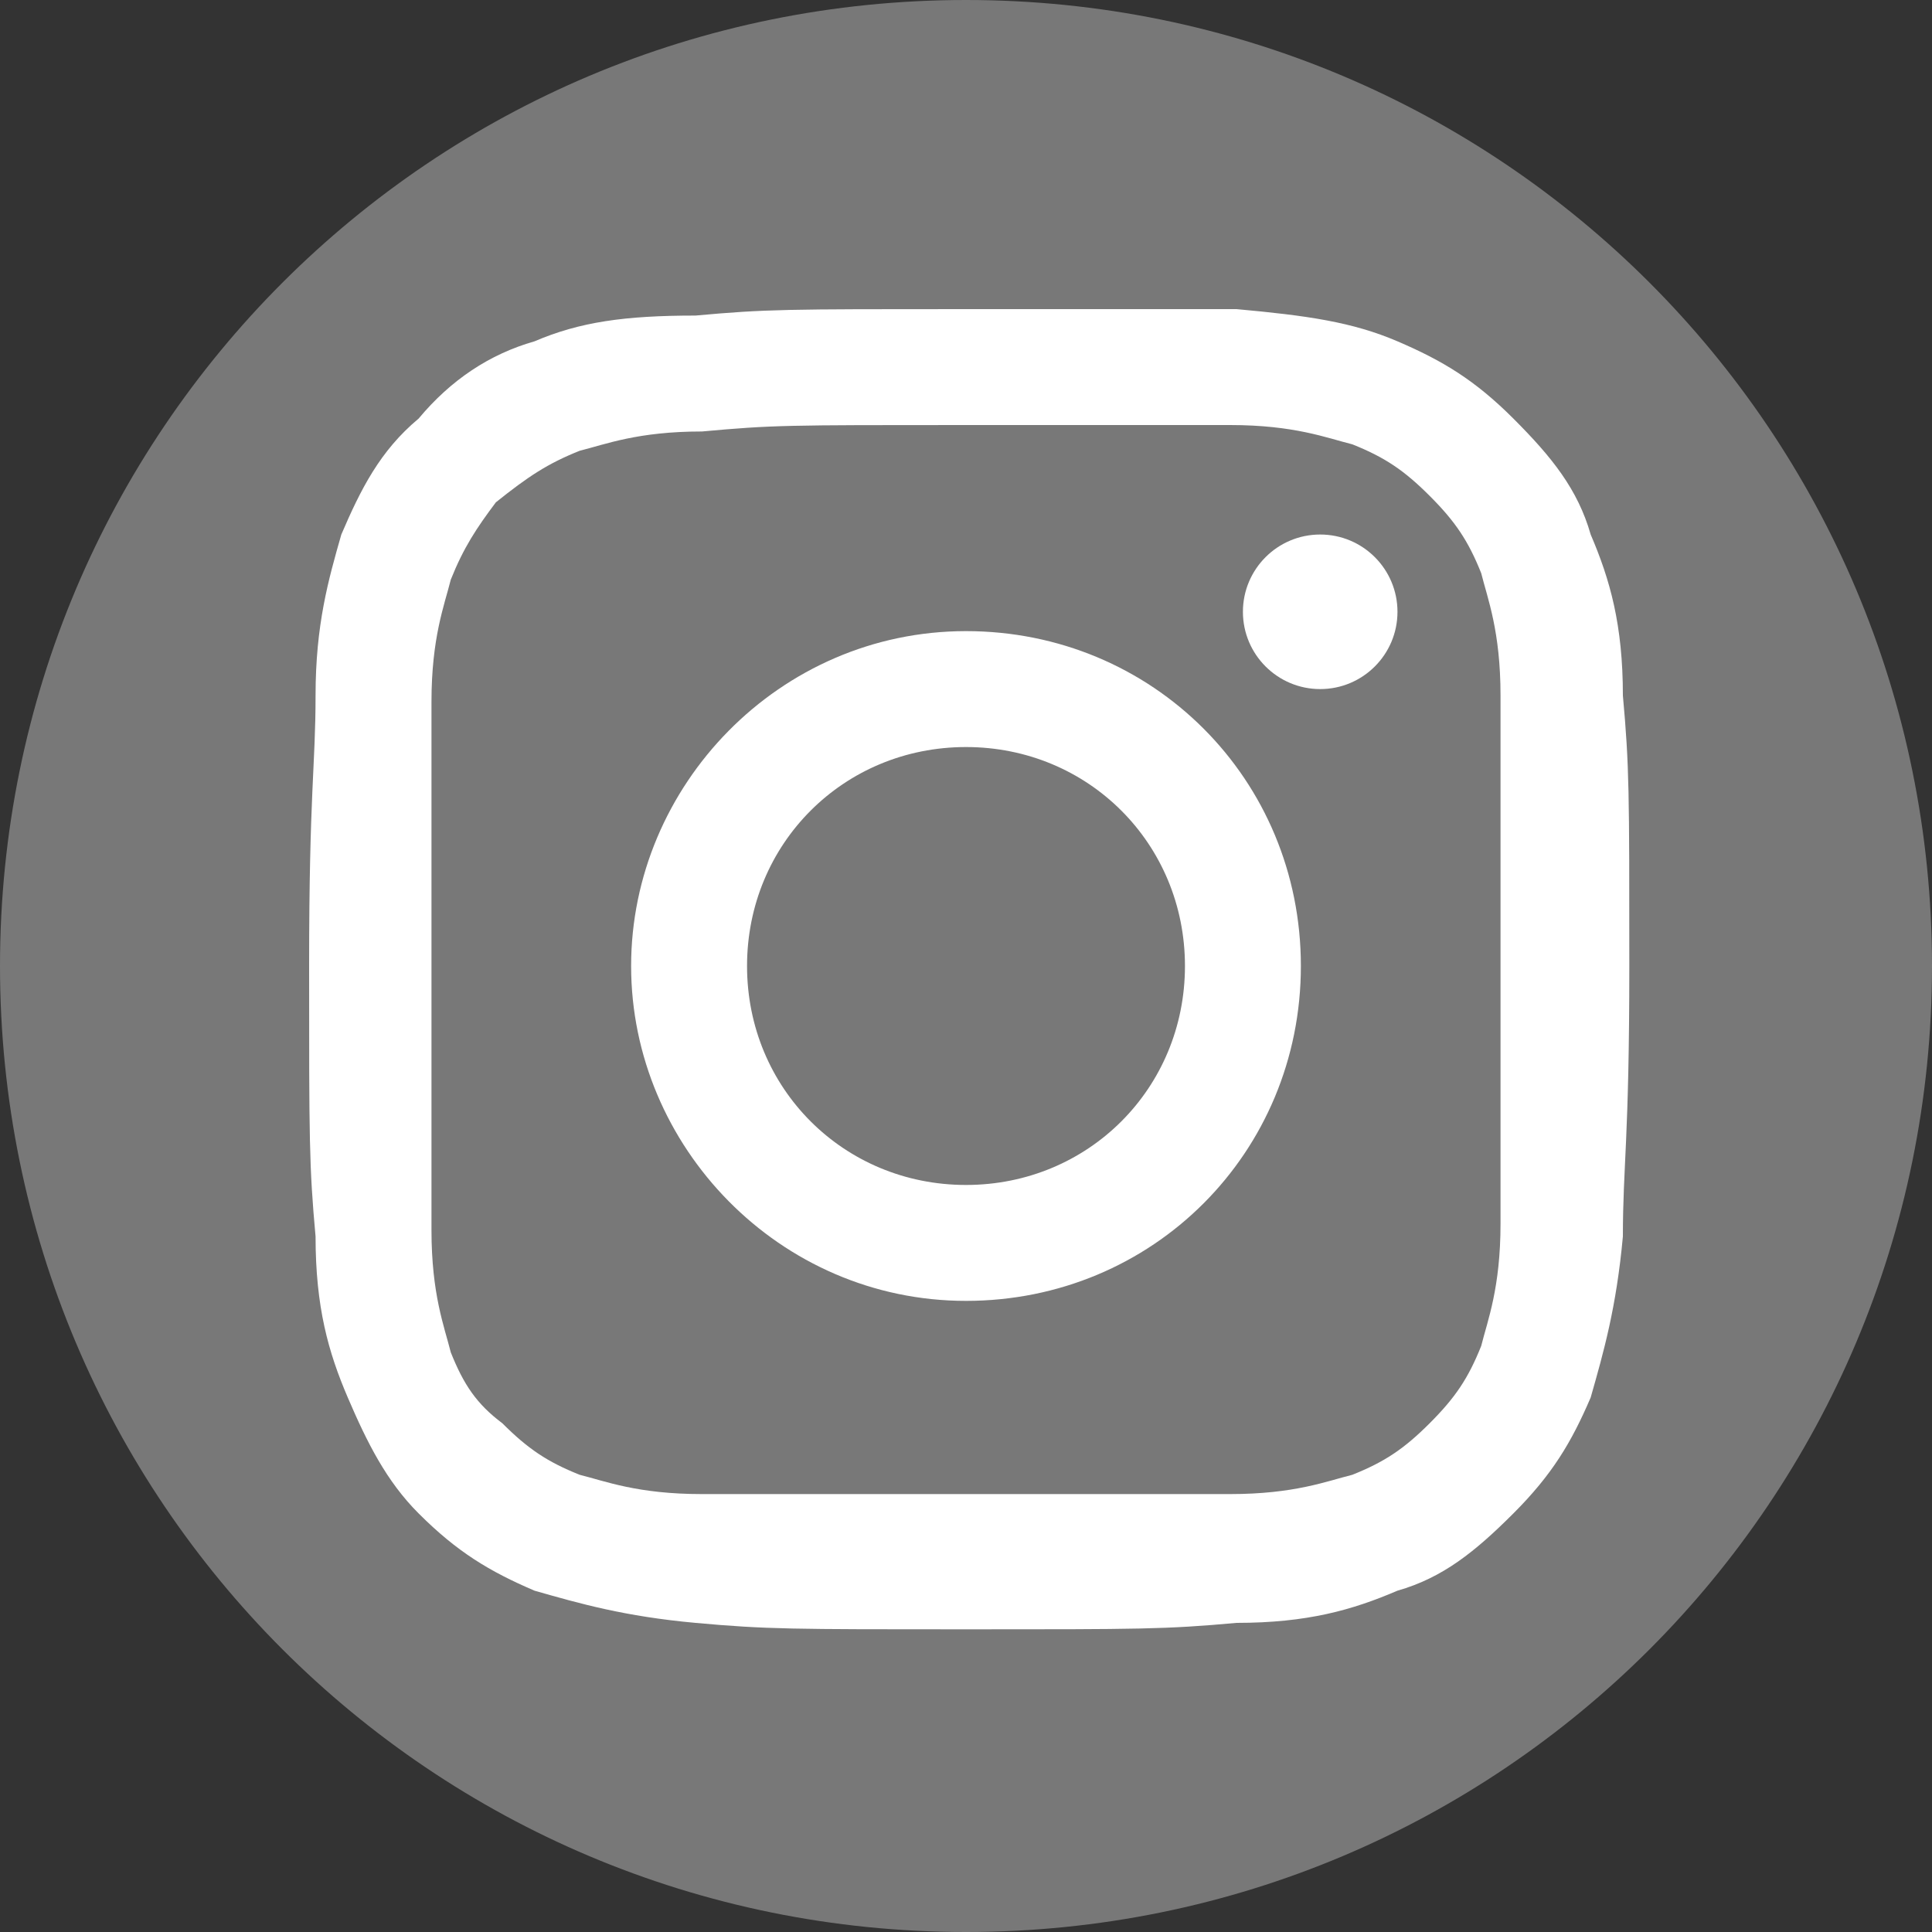
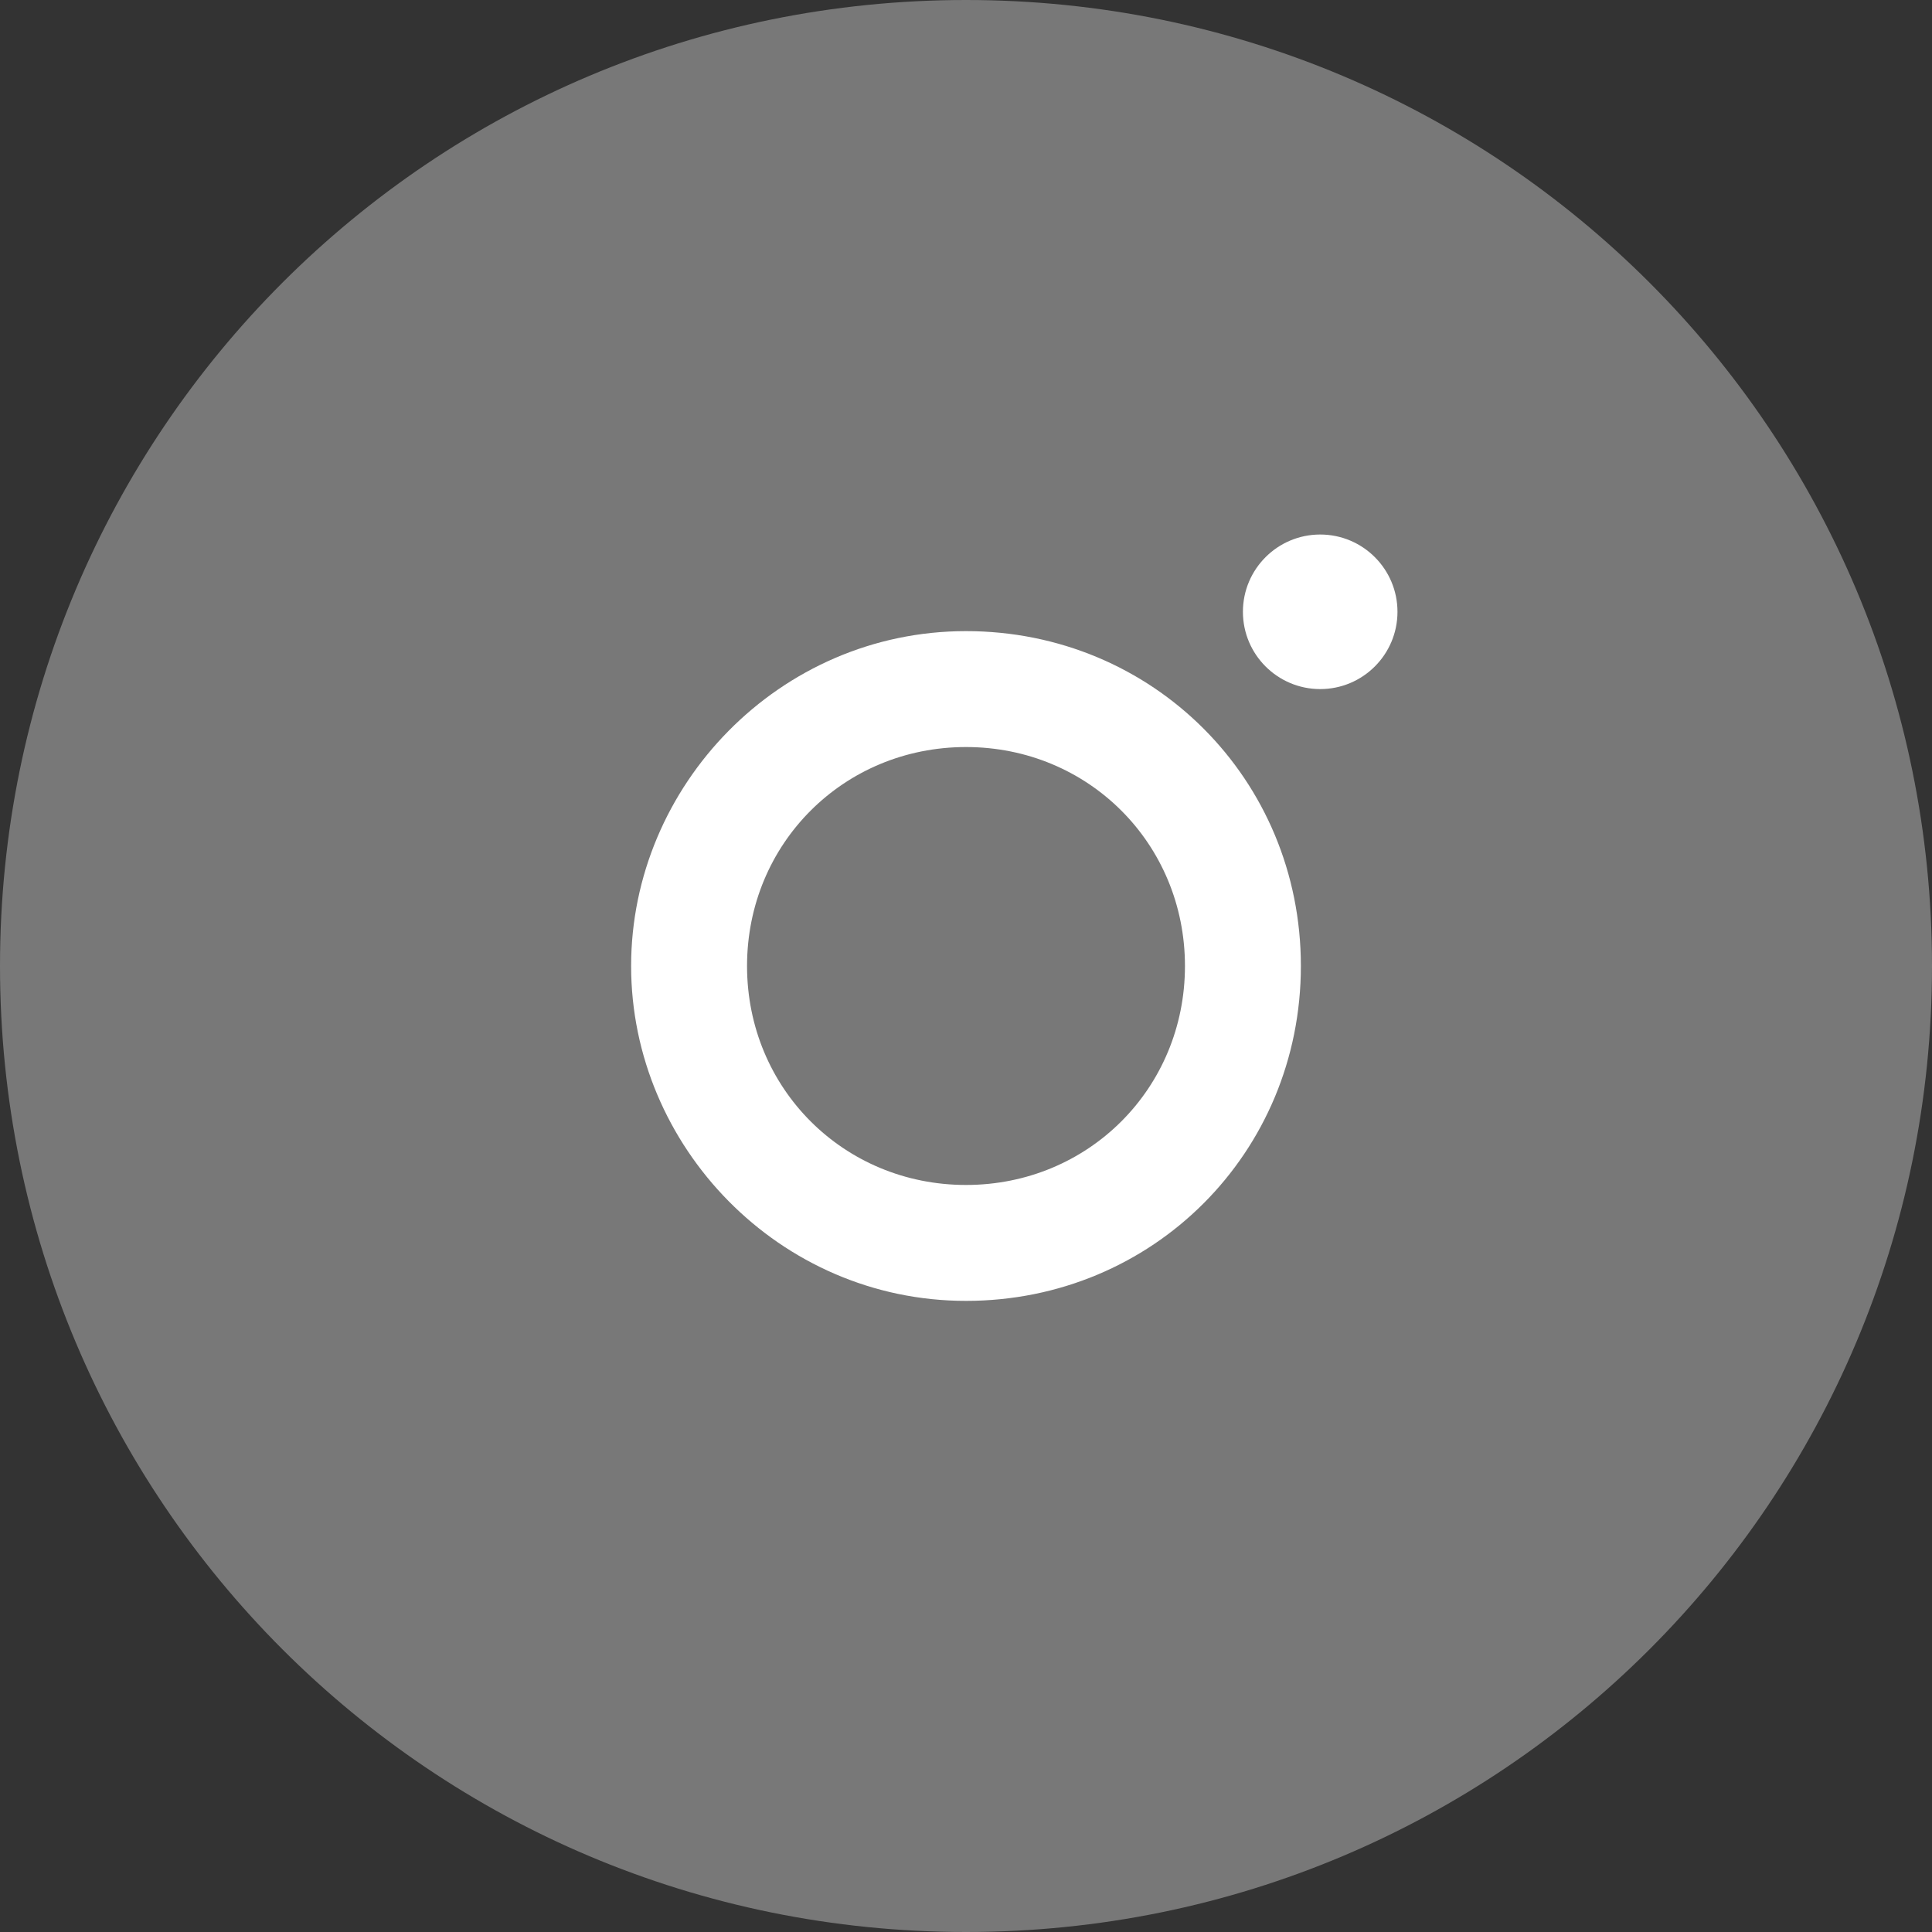
<svg xmlns="http://www.w3.org/2000/svg" version="1.1" id="Calque_1" x="0px" y="0px" viewBox="0 0 30 30" style="enable-background:new 0 0 30 30;" xml:space="preserve">
  <rect x="0" y="0" width="30" height="30" fill="#333333" stroke="none" />
  <style type="text/css">
	.st0{fill:#787878;}
	.st1{fill:#FFFFFF;}
</style>
  <path class="st0" d="M15,30L15,30C6.7,30,0,23.3,0,15l0,0C0,6.7,6.7,0,15,0l0,0c8.3,0,15,6.7,15,15l0,0C30,23.3,23.3,30,15,30z" />
  <g>
-     <path class="st1" d="M15,6.6c2.8,0,3,0,4.1,0c1,0,1.5,0.2,1.9,0.3c0.5,0.2,0.8,0.4,1.2,0.8c0.4,0.4,0.6,0.7,0.8,1.2   c0.1,0.4,0.3,0.9,0.3,1.9c0,1.1,0,1.4,0,4.1s0,3,0,4.1c0,1-0.2,1.5-0.3,1.9c-0.2,0.5-0.4,0.8-0.8,1.2c-0.4,0.4-0.7,0.6-1.2,0.8   c-0.4,0.1-0.9,0.3-1.9,0.3c-1.1,0-1.4,0-4.1,0s-3,0-4.1,0c-1,0-1.5-0.2-1.9-0.3c-0.5-0.2-0.8-0.4-1.2-0.8C7.4,21.8,7.2,21.5,7,21   c-0.1-0.4-0.3-0.9-0.3-1.9c0-1.1,0-1.4,0-4.1s0-3,0-4.1c0-1,0.2-1.5,0.3-1.9c0.2-0.5,0.4-0.8,0.7-1.2C8.2,7.4,8.5,7.2,9,7   c0.4-0.1,0.9-0.3,1.9-0.3C12,6.6,12.2,6.6,15,6.6 M15,4.8c-2.8,0-3.1,0-4.2,0.1C9.7,4.9,9,5,8.3,5.3C7.6,5.5,7,5.9,6.5,6.5   C5.9,7,5.6,7.6,5.3,8.3C5.1,9,4.9,9.7,4.9,10.8c0,1.1-0.1,1.5-0.1,4.2s0,3.1,0.1,4.2c0,1.1,0.2,1.8,0.5,2.5S6,23,6.5,23.5   c0.6,0.6,1.1,0.9,1.8,1.2c0.7,0.2,1.4,0.4,2.5,0.5s1.5,0.1,4.2,0.1s3.1,0,4.2-0.1c1.1,0,1.8-0.2,2.5-0.5c0.7-0.2,1.2-0.6,1.8-1.2   c0.6-0.6,0.9-1.1,1.2-1.8c0.2-0.7,0.4-1.4,0.5-2.5c0-1.1,0.1-1.5,0.1-4.2s0-3.1-0.1-4.2c0-1.1-0.2-1.8-0.5-2.5   c-0.2-0.7-0.6-1.2-1.2-1.8c-0.6-0.6-1.1-0.9-1.8-1.2C21,5,20.3,4.9,19.2,4.8C18.1,4.8,17.8,4.8,15,4.8L15,4.8z" />
    <path class="st1" d="M15,9.8c-2.9,0-5.2,2.4-5.2,5.2s2.3,5.2,5.2,5.2s5.2-2.3,5.2-5.2S17.9,9.8,15,9.8z M15,18.4   c-1.9,0-3.4-1.5-3.4-3.4s1.5-3.4,3.4-3.4s3.4,1.5,3.4,3.4S16.9,18.4,15,18.4z" />
    <circle class="st1" cx="20.5" cy="9.5" r="1.2" />
  </g>
</svg>